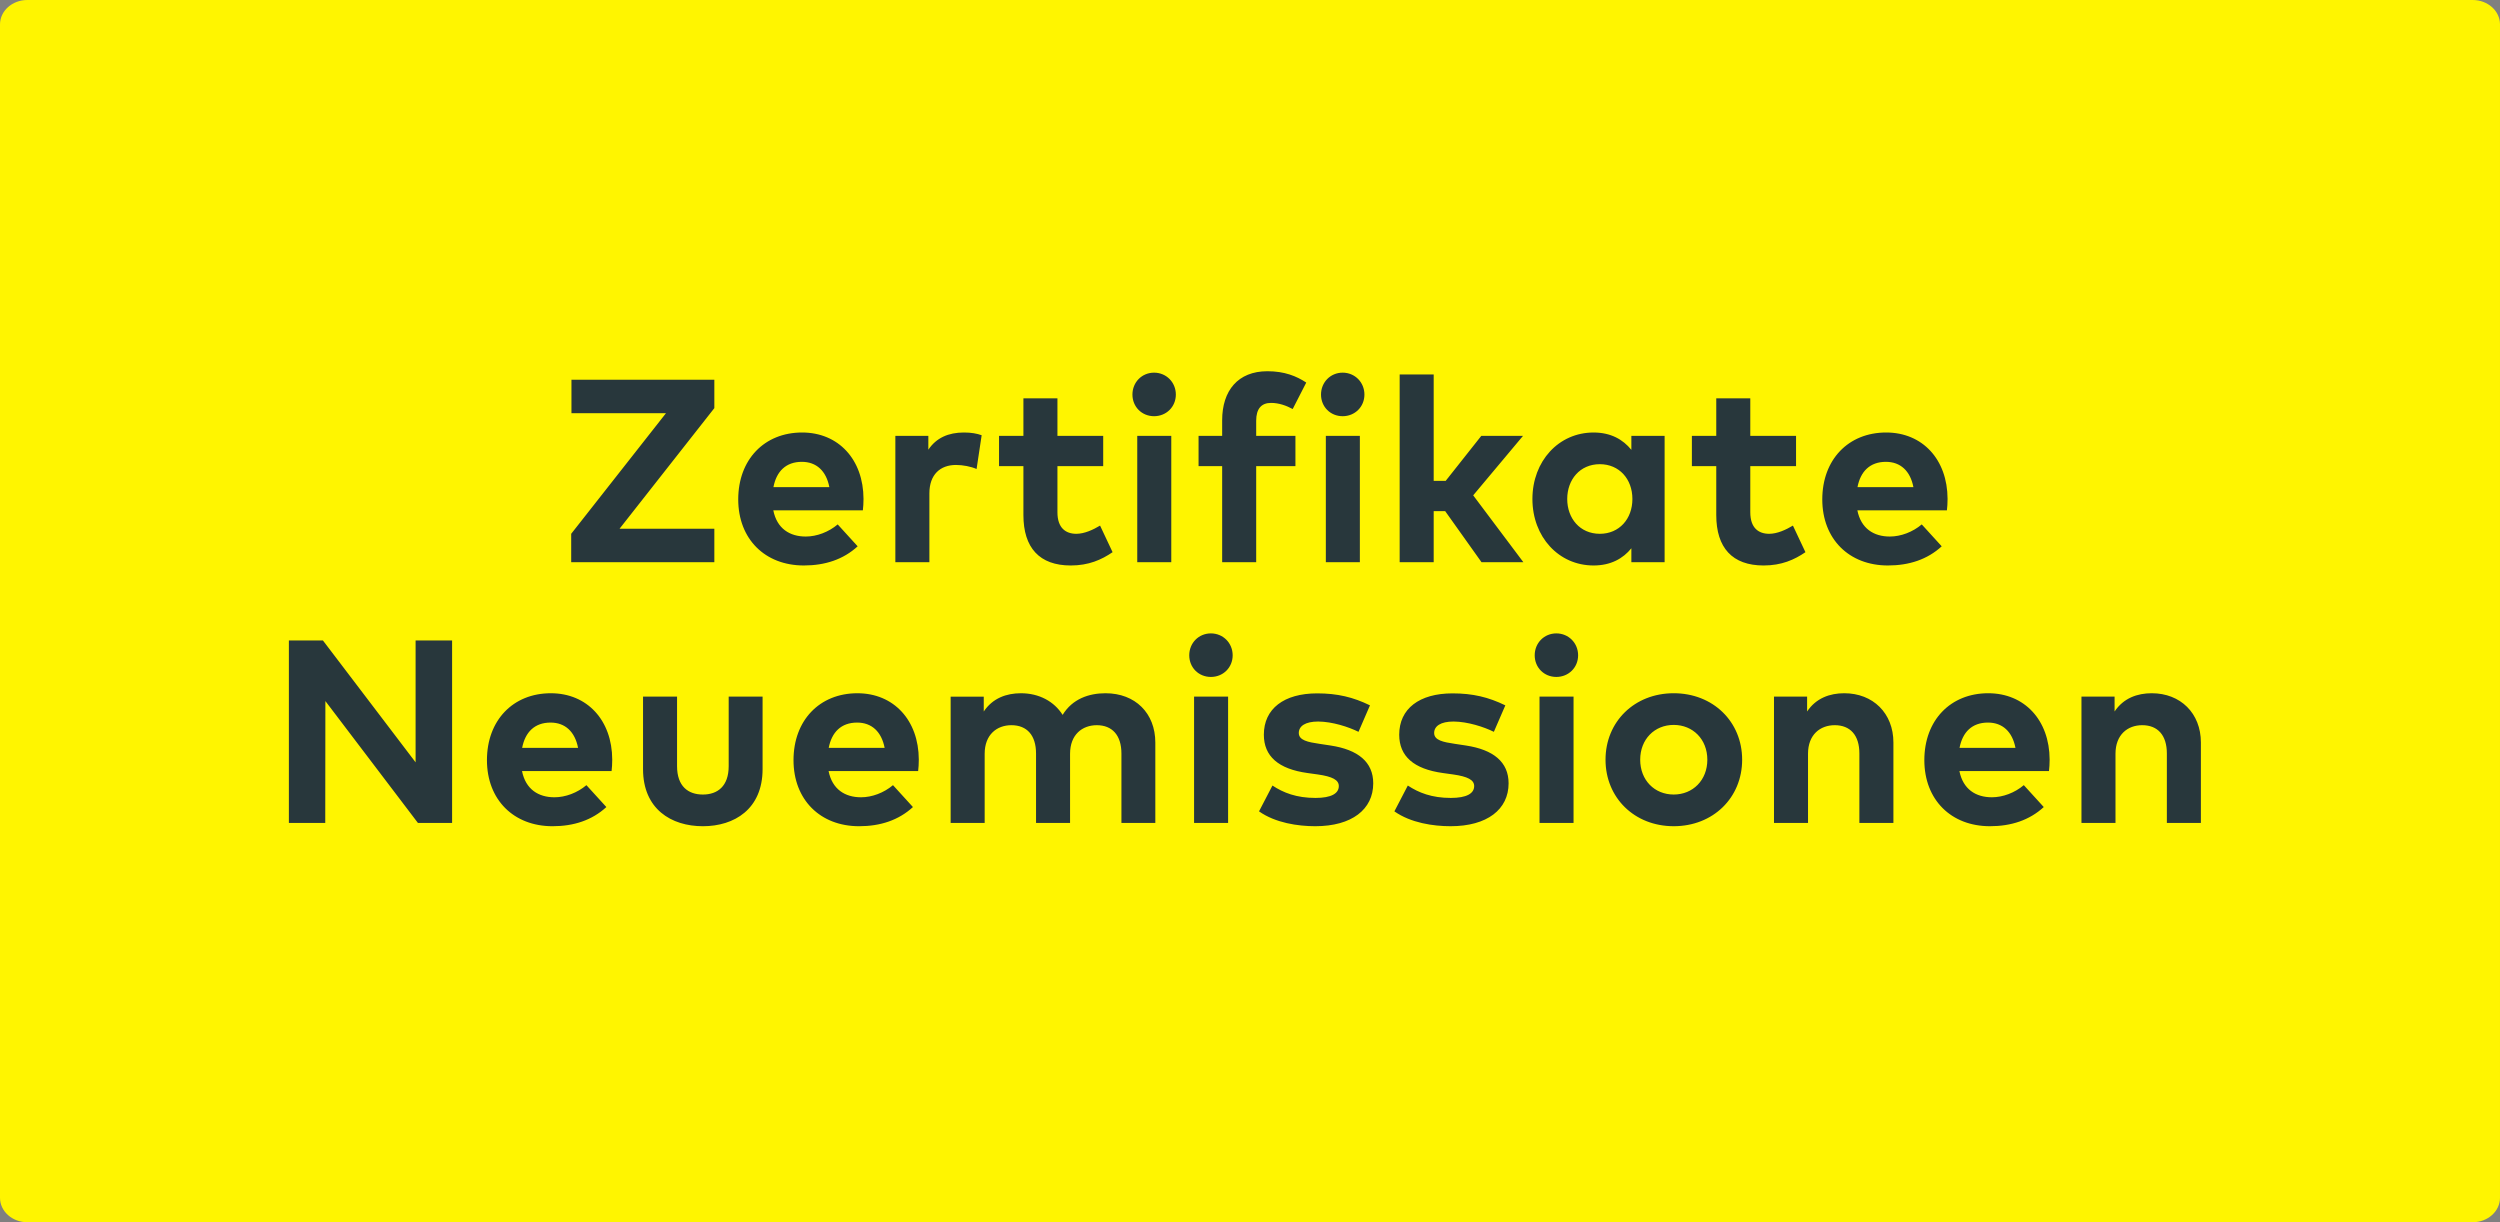
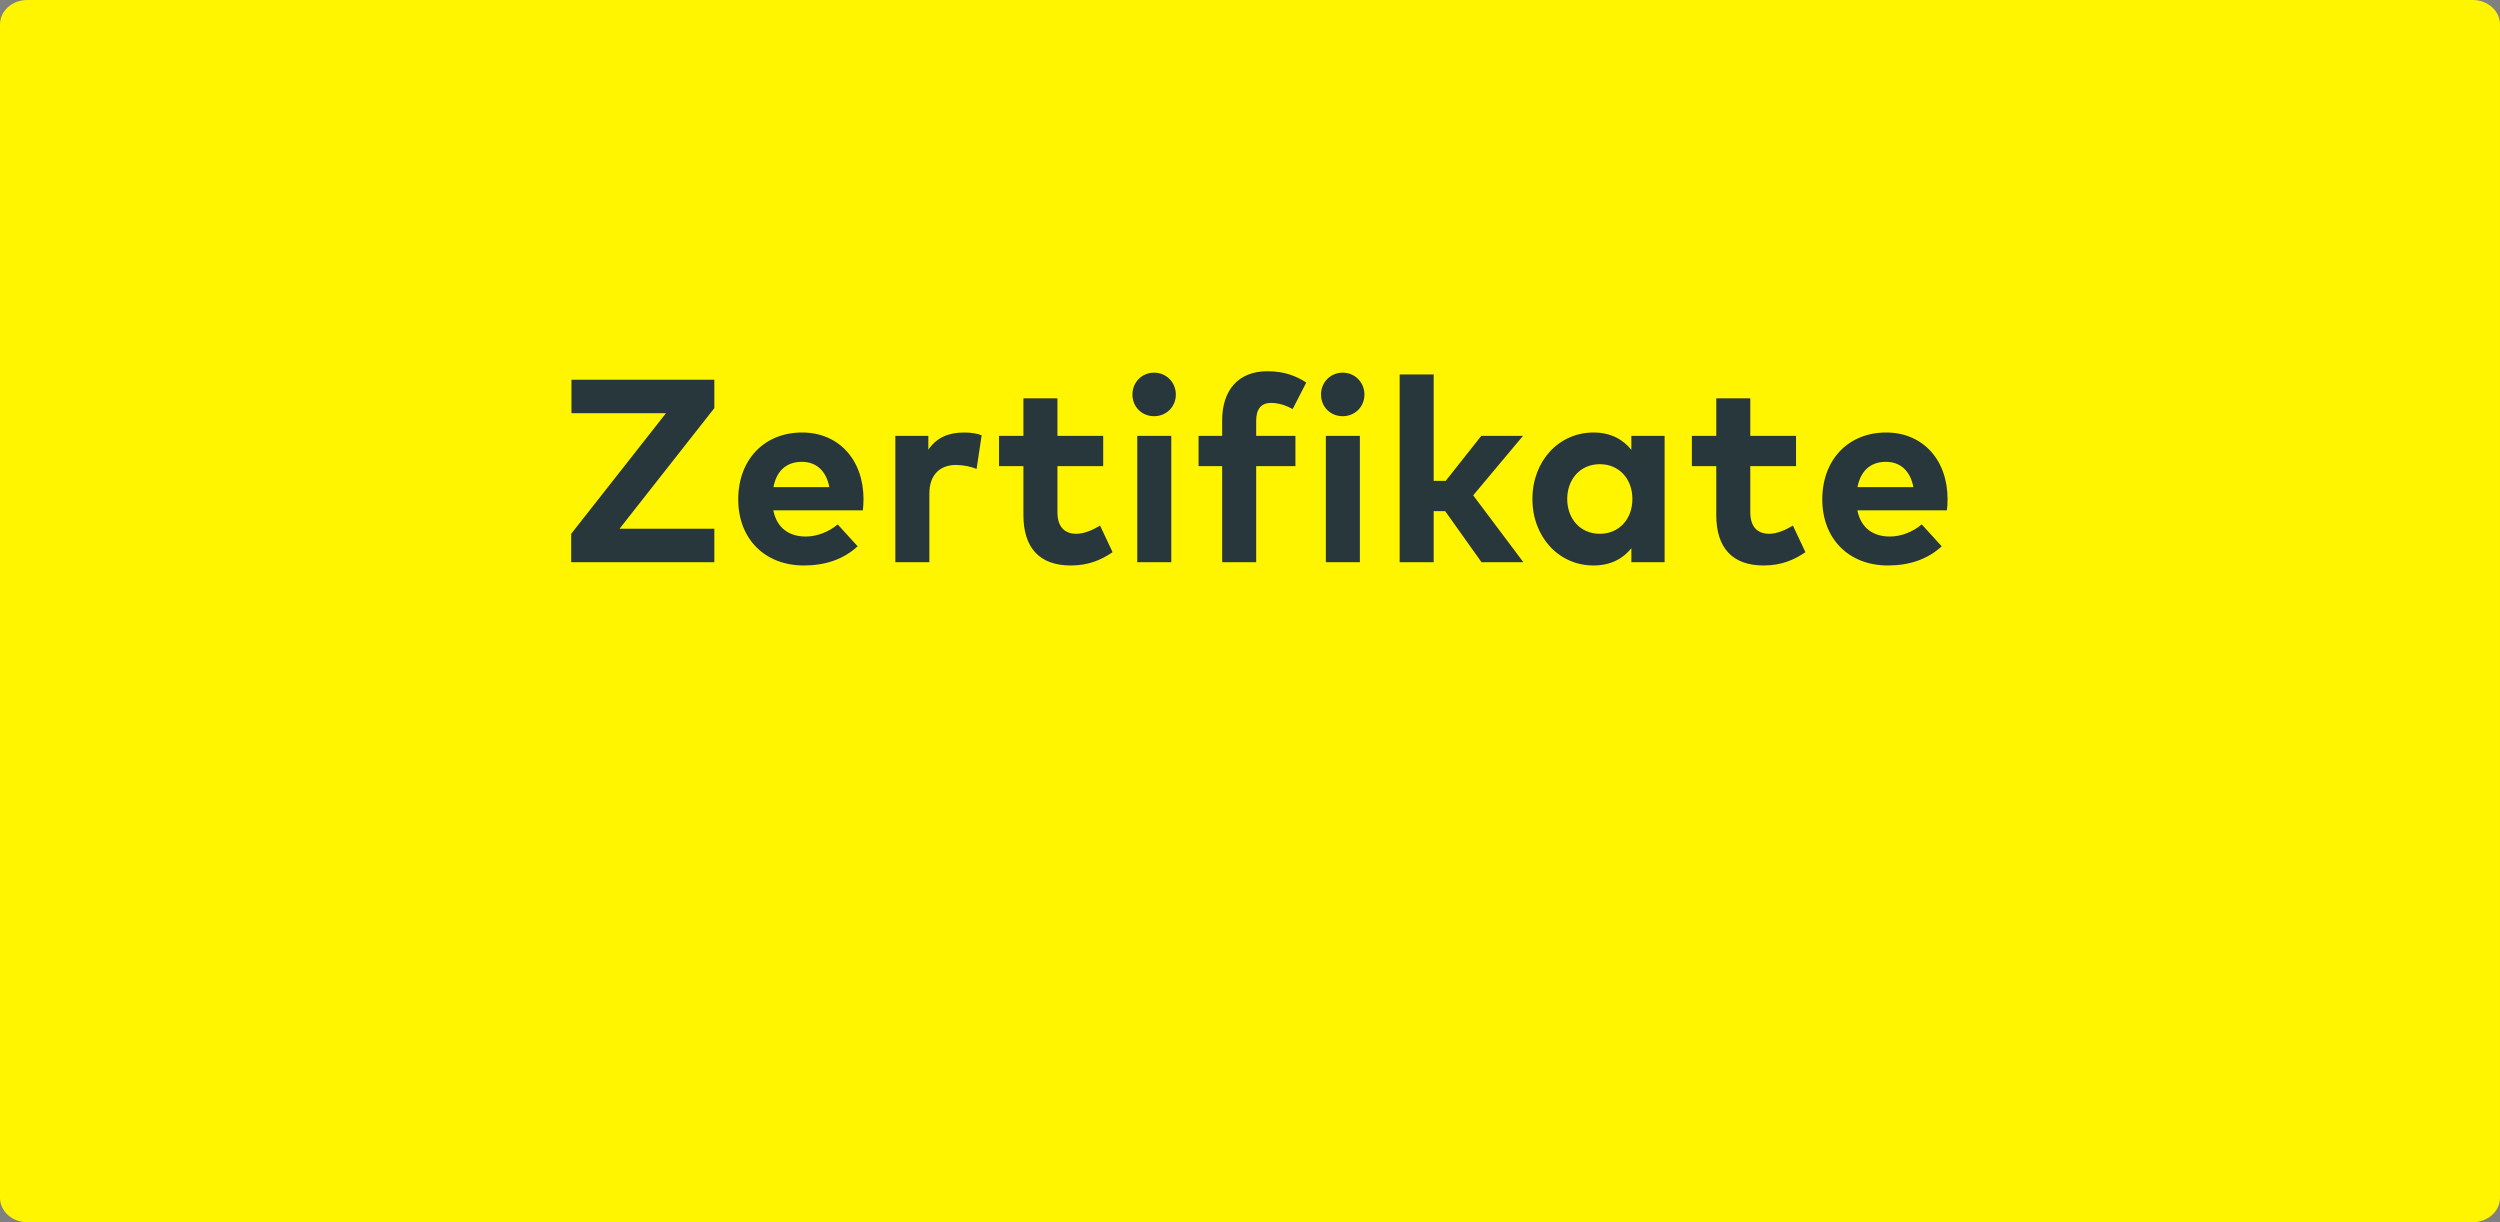
<svg xmlns="http://www.w3.org/2000/svg" width="72mm" height="35.2mm" viewBox="0 0 7200 3520">
  <rect x="0" y="0" width="7200" height="3520" fill="#808080" stroke="none" />
  <g>
    <path class="fil0" d="M78.54 0.01l7042.92 0c43.36,0 78.54,31.53 78.54,70.4l0 3379.18c0,38.87 -35.18,70.4 -78.55,70.4l-7042.91 0c-43.36,0 -78.54,-31.53 -78.54,-70.41l0 -3379.17c0,-38.87 35.18,-70.4 78.55,-70.4z" fill="#FFF500" />
    <path class="fil1" d="M2057.3 1093.55l-411.5 0 0 96.49 272.2 0 -272.96 347.31 0 81.85 412.26 0 0 -96.5 -272.96 0 272.96 -347.3 0 -81.85zm252.79 152.06c-108.89,0 -183.98,78.09 -183.98,192.61 0,114.52 77.35,190.36 188.87,190.36 61.19,0 113.76,-17.26 155.07,-55.19l-57.45 -63.08c-26.28,22.16 -60.45,34.92 -91.99,34.92 -46.19,0 -82.98,-22.9 -93.49,-75.47l257.93 0c1.13,-8.26 1.88,-21.77 1.88,-33.04 -0.37,-113.39 -72.09,-191.11 -176.84,-191.11zm-0.76 84.48c42.05,0 70.21,26.28 79.22,72.84l-161.07 0c8.64,-45.05 35.67,-72.84 81.85,-72.84zm466.8 -84.48c-44.68,0 -79.6,15.4 -102.5,49.56l0 -39.8 -94.99 0 0 363.83 98 0 0 -198.25c0,-54.06 31.16,-81.85 76.59,-81.85 19.91,0 43.18,4.51 59.33,11.64l14.64 -97.25c-13.51,-4.87 -30.04,-7.88 -51.06,-7.88l-0.01 0zm401.1 9.76l-131.79 0 0 -108.13 -98 0 0 108.13 -70.21 0 0 87.11 70.21 0 0 140.8c0,94.24 46.19,145.3 136.3,145.3 51.81,0 88.61,-16.52 120.52,-38.29l-36.04 -76.6c-19.91,12.02 -45.06,23.66 -68.34,23.66 -30.41,0 -54.44,-16.53 -54.44,-61.96l0 -132.91 131.79 0 0 -87.11zm196.08 0l-98 0 0 363.83 98 0 0 -363.83zm-49.56 -182.1c-35.29,0 -62.33,27.79 -62.33,63.08 0,35.29 27.04,62.32 62.33,62.32 35.29,0 62.7,-27.03 62.7,-62.32 0,-35.29 -27.4,-63.08 -62.7,-63.08zm407.1 182.1l-113.01 0 0 -43.93c0,-33.79 14.64,-51.06 42.8,-51.06 22.9,0 44.3,7.89 62.32,17.65l39.06 -76.22c-27.79,-18.39 -62.33,-32.66 -111.89,-32.66 -84.85,0 -130.29,55.94 -130.29,141.17l0 45.05 -67.97 0 0 87.11 67.97 0 0 276.72 98 0 0 -276.72 113.01 0 0 -87.11zm185.57 0l-98 0 0 363.83 98 0 0 -363.83zm-49.56 -182.1c-35.29,0 -62.33,27.79 -62.33,63.08 0,35.29 27.04,62.32 62.33,62.32 35.29,0 62.7,-27.03 62.7,-62.32 0,-35.29 -27.4,-63.08 -62.7,-63.08zm262.17 5.26l-97.99 0 0 540.67 97.99 0 0 -147.19 33.04 0 104.76 147.19 120.52 0 -144.55 -192.61 143.43 -171.22 -120.16 0 -102.5 129.54 -34.54 0 0 -306.38zm665.05 176.84l-95.74 0 0 40.18c-24.03,-29.66 -58.95,-49.93 -108.89,-49.93 -100.25,0 -176.09,82.22 -176.09,191.49 0,109.26 75.84,191.48 176.09,191.48 49.93,0 85.23,-20.27 108.89,-49.56l0 40.18 95.74 -0.01 0 -363.83zm-186.61 81.48c55.95,0 93.86,42.8 93.86,100.25 0,57.44 -37.92,100.25 -93.86,100.25 -57.45,0 -93.86,-44.69 -93.86,-100.25 0,-55.57 36.41,-100.25 93.86,-100.25zm565.17 -81.48l-131.79 0 0 -108.13 -98 0 0 108.13 -70.21 0 0 87.11 70.21 0 0 140.8c0,94.24 46.18,145.3 136.3,145.3 51.81,0 88.61,-16.52 120.52,-38.29l-36.04 -76.6c-19.91,12.02 -45.06,23.66 -68.34,23.66 -30.41,0 -54.44,-16.53 -54.44,-61.96l0 -132.91 131.79 0 0 -87.11zm259.54 -9.76c-108.89,0 -183.98,78.09 -183.98,192.61 0,114.52 77.35,190.36 188.87,190.36 61.19,0 113.76,-17.26 155.07,-55.19l-57.45 -63.08c-26.28,22.16 -60.45,34.92 -91.99,34.92 -46.18,0 -82.98,-22.9 -93.49,-75.47l257.93 0c1.13,-8.26 1.88,-21.77 1.88,-33.04 -0.37,-113.39 -72.09,-191.11 -176.84,-191.11zm-0.75 84.48c42.04,0 70.2,26.28 79.22,72.84l-161.07 0c8.64,-45.05 35.67,-72.84 81.85,-72.84l0 0z" fill="#28373C" />
-     <path class="fil1" d="M1302.05 1844.48l-105.13 0 0 351.06 -266.95 -351.06 -98 0 0 525.65 104.76 0 0.37 -351.06 266.58 351.06 98.37 0 0 -525.65zm284.32 152.06c-108.89,0 -183.97,78.1 -183.97,192.62 0,114.52 77.35,190.36 188.86,190.36 61.2,0 113.77,-17.27 155.07,-55.2l-57.45 -63.07c-26.28,22.15 -60.45,34.92 -91.99,34.92 -46.18,0 -82.98,-22.91 -93.49,-75.47l257.95 0c1.12,-8.26 1.88,-21.78 1.88,-33.04 -0.38,-113.4 -72.09,-191.12 -176.85,-191.12l-0.01 0zm-0.74 84.48c42.05,0 70.21,26.28 79.22,72.85l-161.08 0c8.64,-45.06 35.68,-72.85 81.86,-72.85zm610.59 -74.71l-97.61 0 0 200.12c0,58.2 -32.29,81.86 -74.34,81.86 -42.43,0 -74.35,-23.66 -74.35,-81.86l0 -200.12 -97.99 0 0 208.75c0,114.9 81.1,164.46 172.34,164.46 90.86,0 171.96,-49.56 171.96,-164.46l0 -208.75 -0.01 0zm273.06 -9.77c-108.89,0 -183.97,78.1 -183.97,192.62 0,114.52 77.35,190.36 188.86,190.36 61.2,0 113.77,-17.27 155.07,-55.2l-57.45 -63.07c-26.28,22.15 -60.45,34.92 -91.99,34.92 -46.18,0 -82.98,-22.91 -93.49,-75.47l257.94 0c1.12,-8.26 1.88,-21.78 1.88,-33.04 -0.38,-113.4 -72.09,-191.12 -176.85,-191.12zm-0.75 84.48c42.05,0 70.21,26.28 79.22,72.85l-161.07 0c8.64,-45.06 35.68,-72.85 81.86,-72.85l-0.01 0zm715.36 -84.48c-47.68,0 -95.37,16.15 -123.53,62.33 -24.41,-38.67 -67.59,-62.33 -120.15,-62.33 -41.31,0 -81.1,13.89 -107.01,52.57l0 -42.8 -95.36 0 0 363.82 97.99 0 0 -199.37c0,-54.82 34.92,-82.22 76.97,-82.22 44.68,0 70.96,28.91 70.96,81.47l0 200.12 98 0 0 -199.37c0,-54.82 34.92,-82.22 76.97,-82.22 44.3,0 70.96,28.91 70.96,81.47l0 200.12 97.62 0 0 -231.66c0,-84.48 -57.81,-141.93 -143.42,-141.93zm353.03 9.77l-97.99 0 0 363.82 97.99 0 0 -363.82zm-49.56 -182.11c-35.29,0 -62.32,27.79 -62.32,63.08 0,35.29 27.03,62.33 62.32,62.33 35.29,0 62.71,-27.04 62.71,-62.33 0,-35.29 -27.41,-63.08 -62.71,-63.08zm458.16 207.26c-48.43,-23.65 -93.86,-34.54 -152.06,-34.54 -95.75,0 -153.57,44.3 -153.57,119.02 0,61.95 41.68,98.75 125.79,110.39l29.66 4.13c42.05,6.01 60.45,15.77 60.45,33.42 0,21.4 -21.77,34.17 -67.21,34.17 -54.82,0 -92.74,-15.02 -123.91,-35.68l-38.67 74.35c47.31,33.41 112.27,42.8 161.83,42.8 105.51,0 167.08,-48.44 167.08,-123.53 0,-61.58 -43.93,-96.87 -122.77,-108.89l-32.3 -4.88c-33.04,-4.88 -59.32,-10.14 -59.32,-31.17 0,-19.9 18.77,-33.03 55.94,-33.03 40.93,0.37 87.11,15.39 116.02,29.66l33.04 -76.23 0 0.01zm389.83 0c-48.43,-23.65 -93.86,-34.54 -152.06,-34.54 -95.75,0 -153.56,44.3 -153.56,119.02 0,61.95 41.67,98.75 125.78,110.39l29.66 4.13c42.05,6.01 60.45,15.77 60.45,33.42 0,21.4 -21.77,34.17 -67.21,34.17 -54.82,0 -92.74,-15.02 -123.9,-35.68l-38.67 74.35c47.3,33.41 112.26,42.8 161.82,42.8 105.51,0 167.08,-48.44 167.08,-123.53 0,-61.58 -43.93,-96.87 -122.77,-108.89l-32.3 -4.88c-33.03,-4.88 -59.32,-10.14 -59.32,-31.17 0,-19.9 18.77,-33.03 55.94,-33.03 40.93,0.37 87.11,15.39 116.02,29.66l33.04 -76.23 0 0.01zm196.46 -25.15l-97.99 0 0 363.82 97.99 0 0 -363.82zm-49.56 -182.11c-35.29,0 -62.32,27.79 -62.32,63.08 0,35.29 27.03,62.33 62.32,62.33 35.29,0 62.71,-27.04 62.71,-62.33 0,-35.29 -27.41,-63.08 -62.71,-63.08zm338.01 172.34c-113.01,0 -196.36,81.86 -196.36,191.49 0,109.63 83.35,191.49 196.36,191.49 113.4,0 197.12,-81.86 197.12,-191.49 0,-109.63 -83.72,-191.49 -197.12,-191.49zm0 91.24c55.19,0 96.87,41.31 96.87,100.25 0,58.95 -41.68,100.25 -96.87,100.25 -55.19,0 -96.5,-41.3 -96.5,-100.25 0,-58.94 41.31,-100.25 96.5,-100.25zm491.21 -91.24c-41.31,0 -81.1,13.89 -107.01,52.57l0 -42.8 -95.37 0 0 363.82 98 0 0 -199.37c0,-54.82 34.91,-82.22 76.96,-82.22 44.69,0 70.97,28.91 70.97,81.47l0 200.12 98 0 0 -231.66c0,-84.48 -58.94,-141.93 -141.55,-141.93zm414.6 0c-108.89,0 -183.97,78.1 -183.97,192.62 0,114.52 77.35,190.36 188.86,190.36 61.2,0 113.76,-17.27 155.07,-55.2l-57.45 -63.07c-26.28,22.15 -60.45,34.92 -91.99,34.92 -46.18,0 -82.98,-22.91 -93.49,-75.47l257.94 0c1.13,-8.26 1.89,-21.78 1.89,-33.04 -0.38,-113.4 -72.09,-191.12 -176.85,-191.12l-0.01 0zm-0.74 84.48c42.05,0 70.21,26.28 79.22,72.85l-161.08 0c8.64,-45.06 35.67,-72.85 81.86,-72.85zm471.67 -84.48c-41.3,0 -81.1,13.89 -107,52.57l0 -42.8 -95.38 0 0 363.82 98 0 0 -199.37c0,-54.82 34.92,-82.22 76.97,-82.22 44.68,0 70.96,28.91 70.96,81.47l0 200.12 98.01 0 0 -231.66c0,-84.48 -58.95,-141.93 -141.56,-141.93z" fill="#28373C" />
  </g>
</svg>